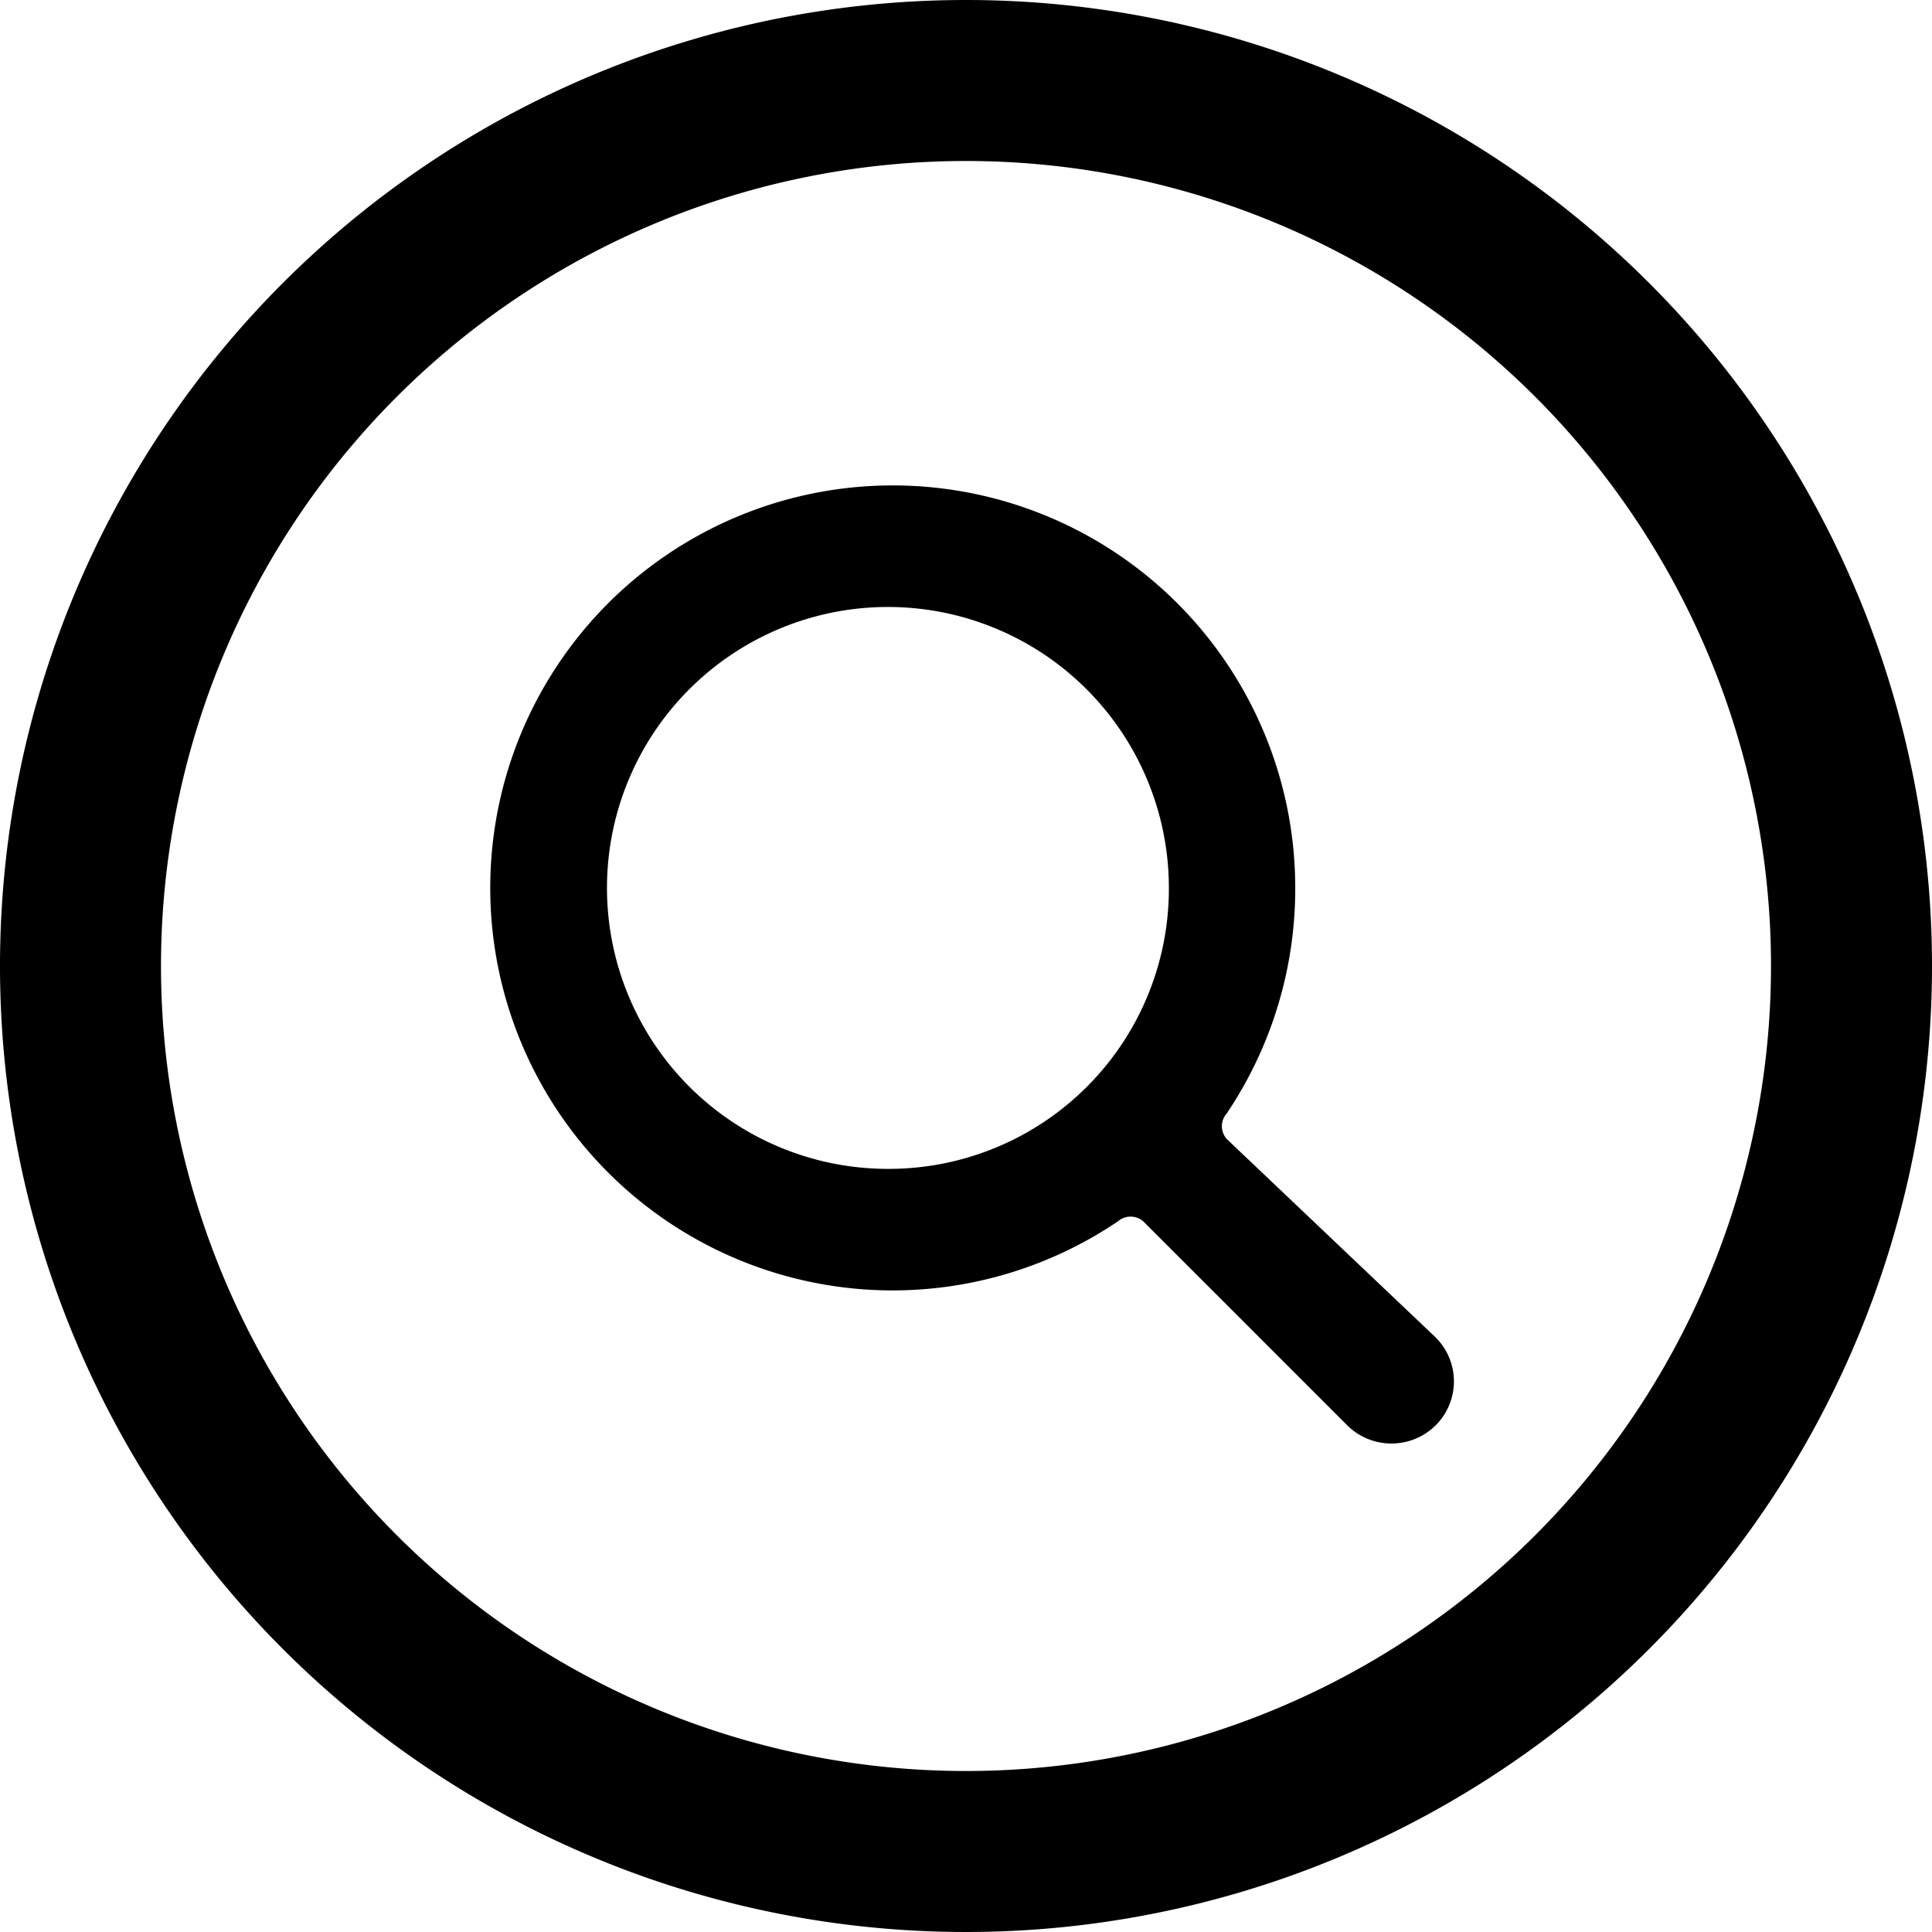
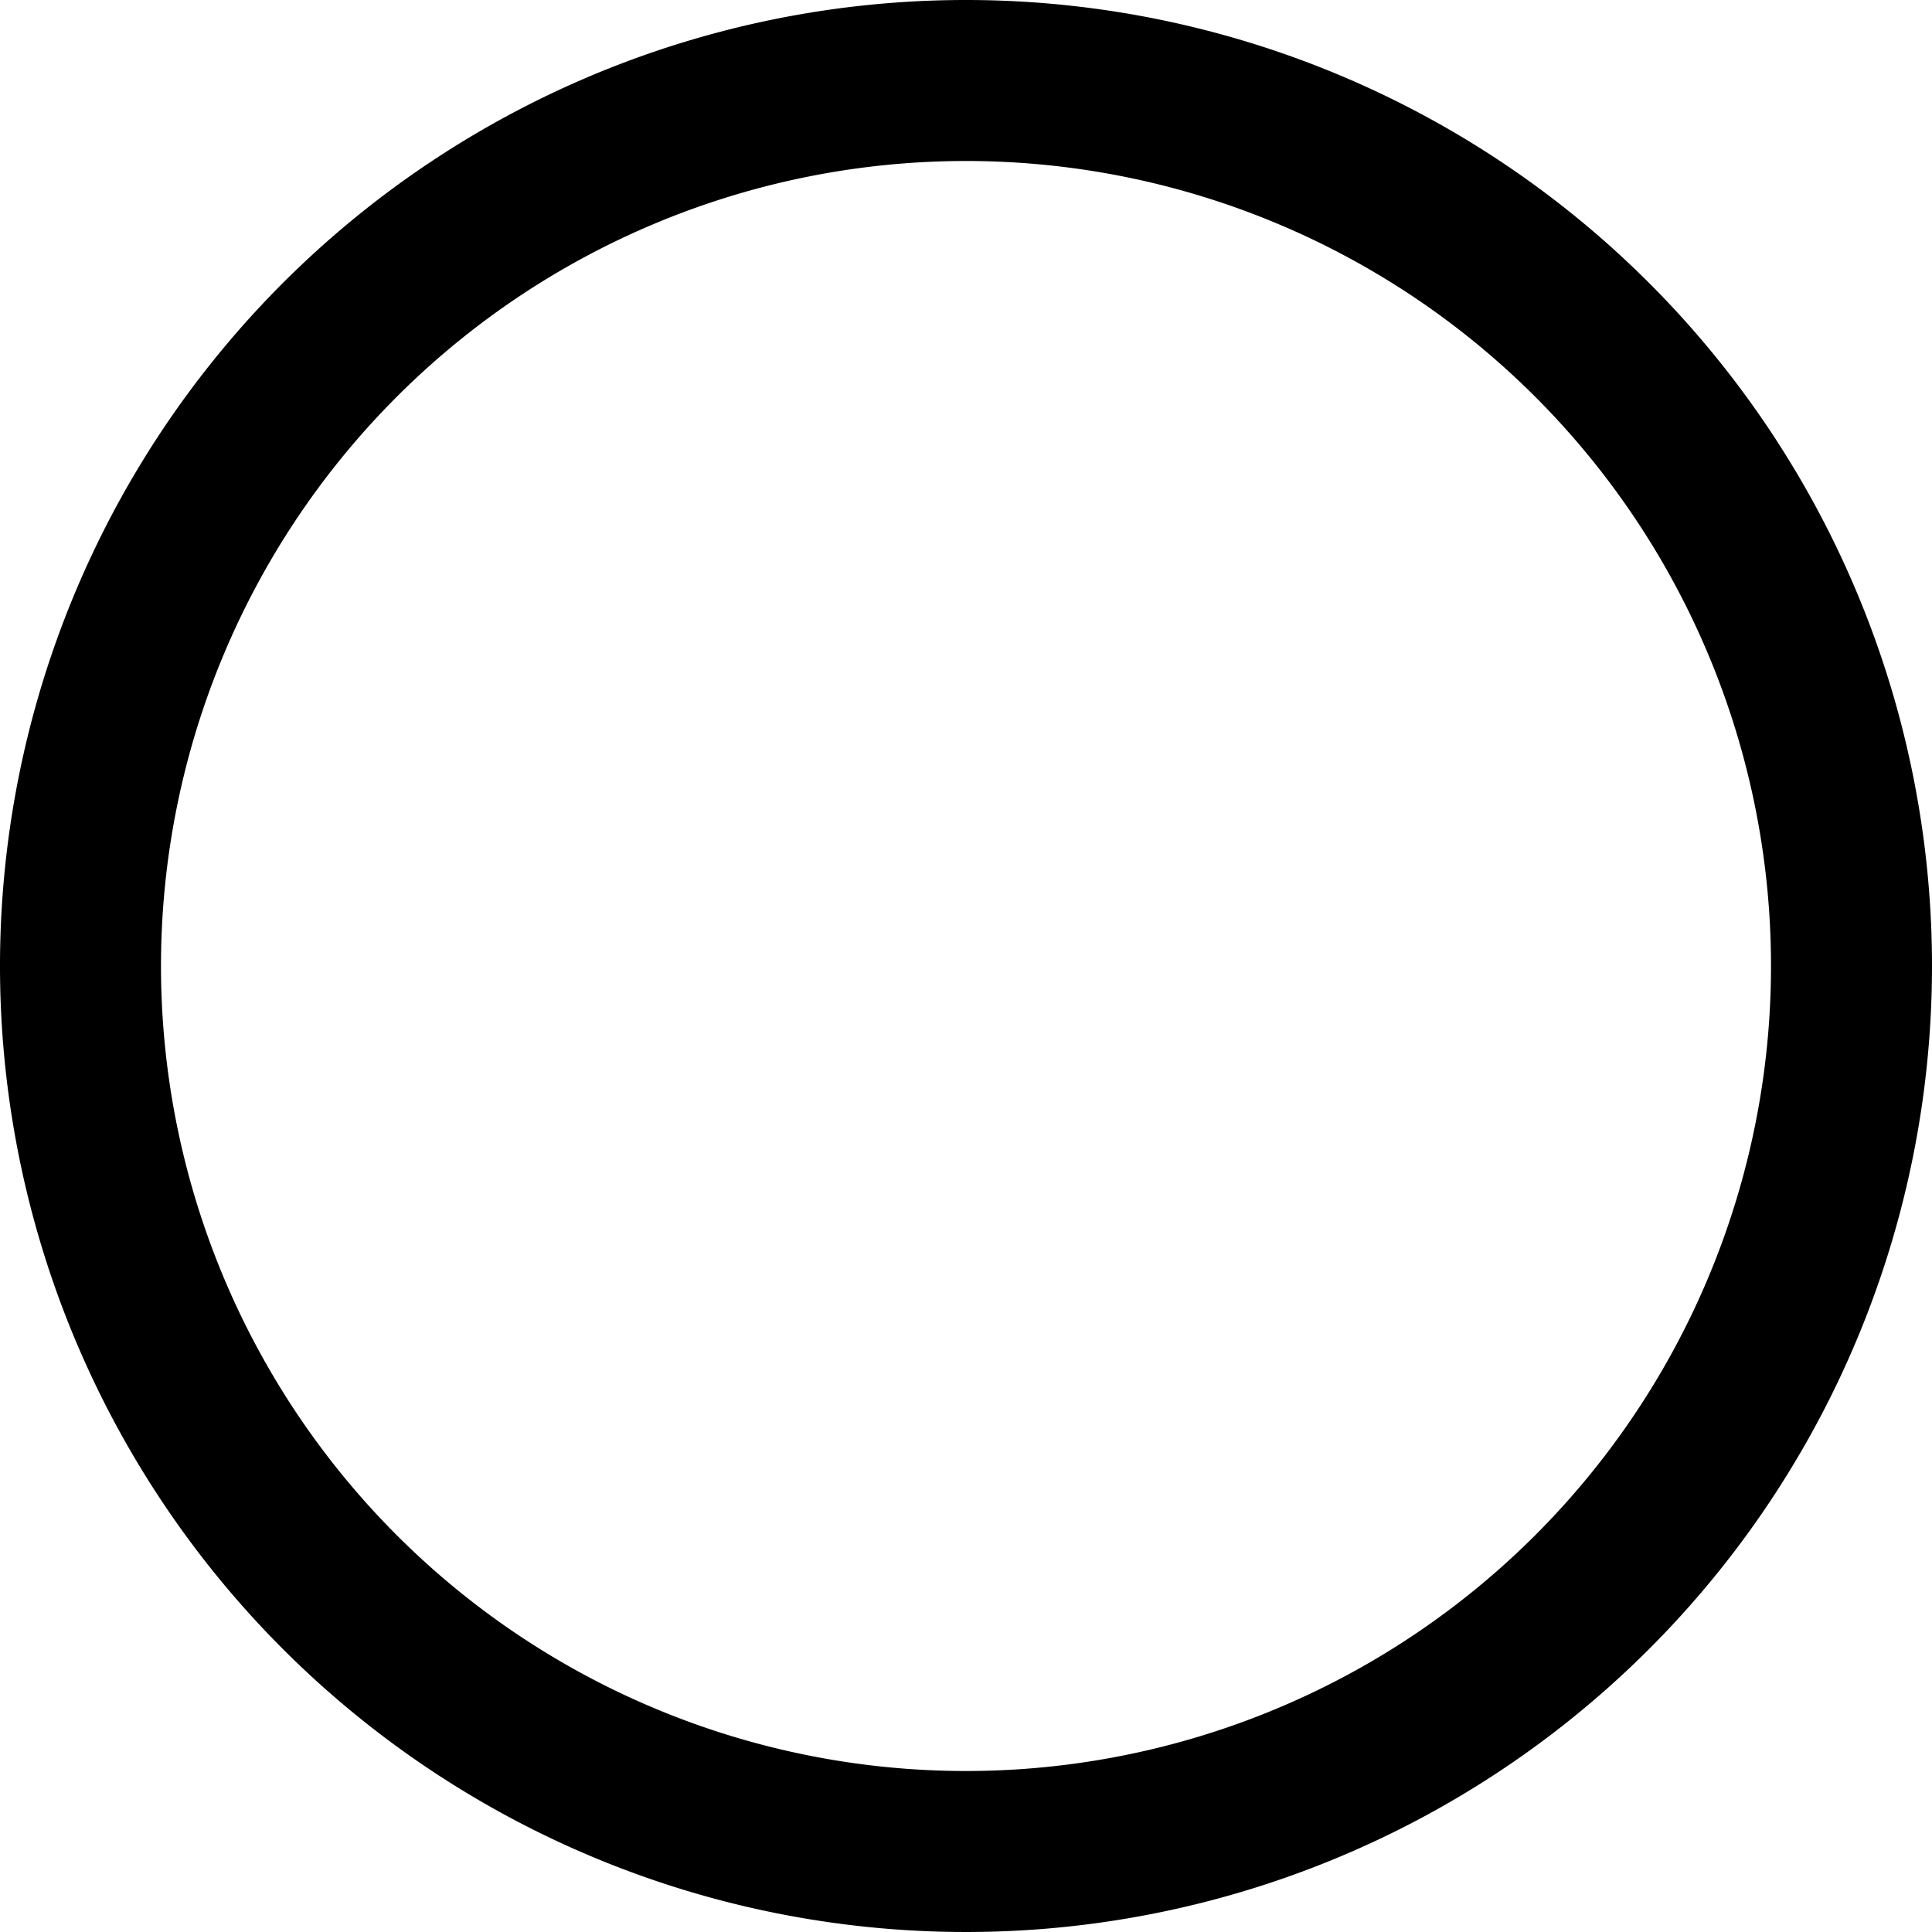
<svg xmlns="http://www.w3.org/2000/svg" viewBox="0 0 24 24">
  <g>
-     <path d="M15.24 14.15a0.24 0.24 0 0 1 0 -0.32 5 5 0 0 0 0.85 -2.8 5 5 0 1 0 -5 5 5 5 0 0 0 2.8 -0.86 0.24 0.24 0 0 1 0.31 0l2.54 2.54a0.78 0.78 0 0 0 1.09 0 0.77 0.77 0 0 0 0 -1.1Zm-4.24 0.37A3.49 3.49 0 1 1 14.52 11 3.48 3.48 0 0 1 11 14.52Z" fill="#000000" stroke-width="1" />
    <path d="M12 0a12 12 0 1 0 12 12A12 12 0 0 0 12 0Zm0 22a10 10 0 1 1 10 -10 10 10 0 0 1 -10 10Z" fill="#000000" stroke-width="1" />
  </g>
</svg>